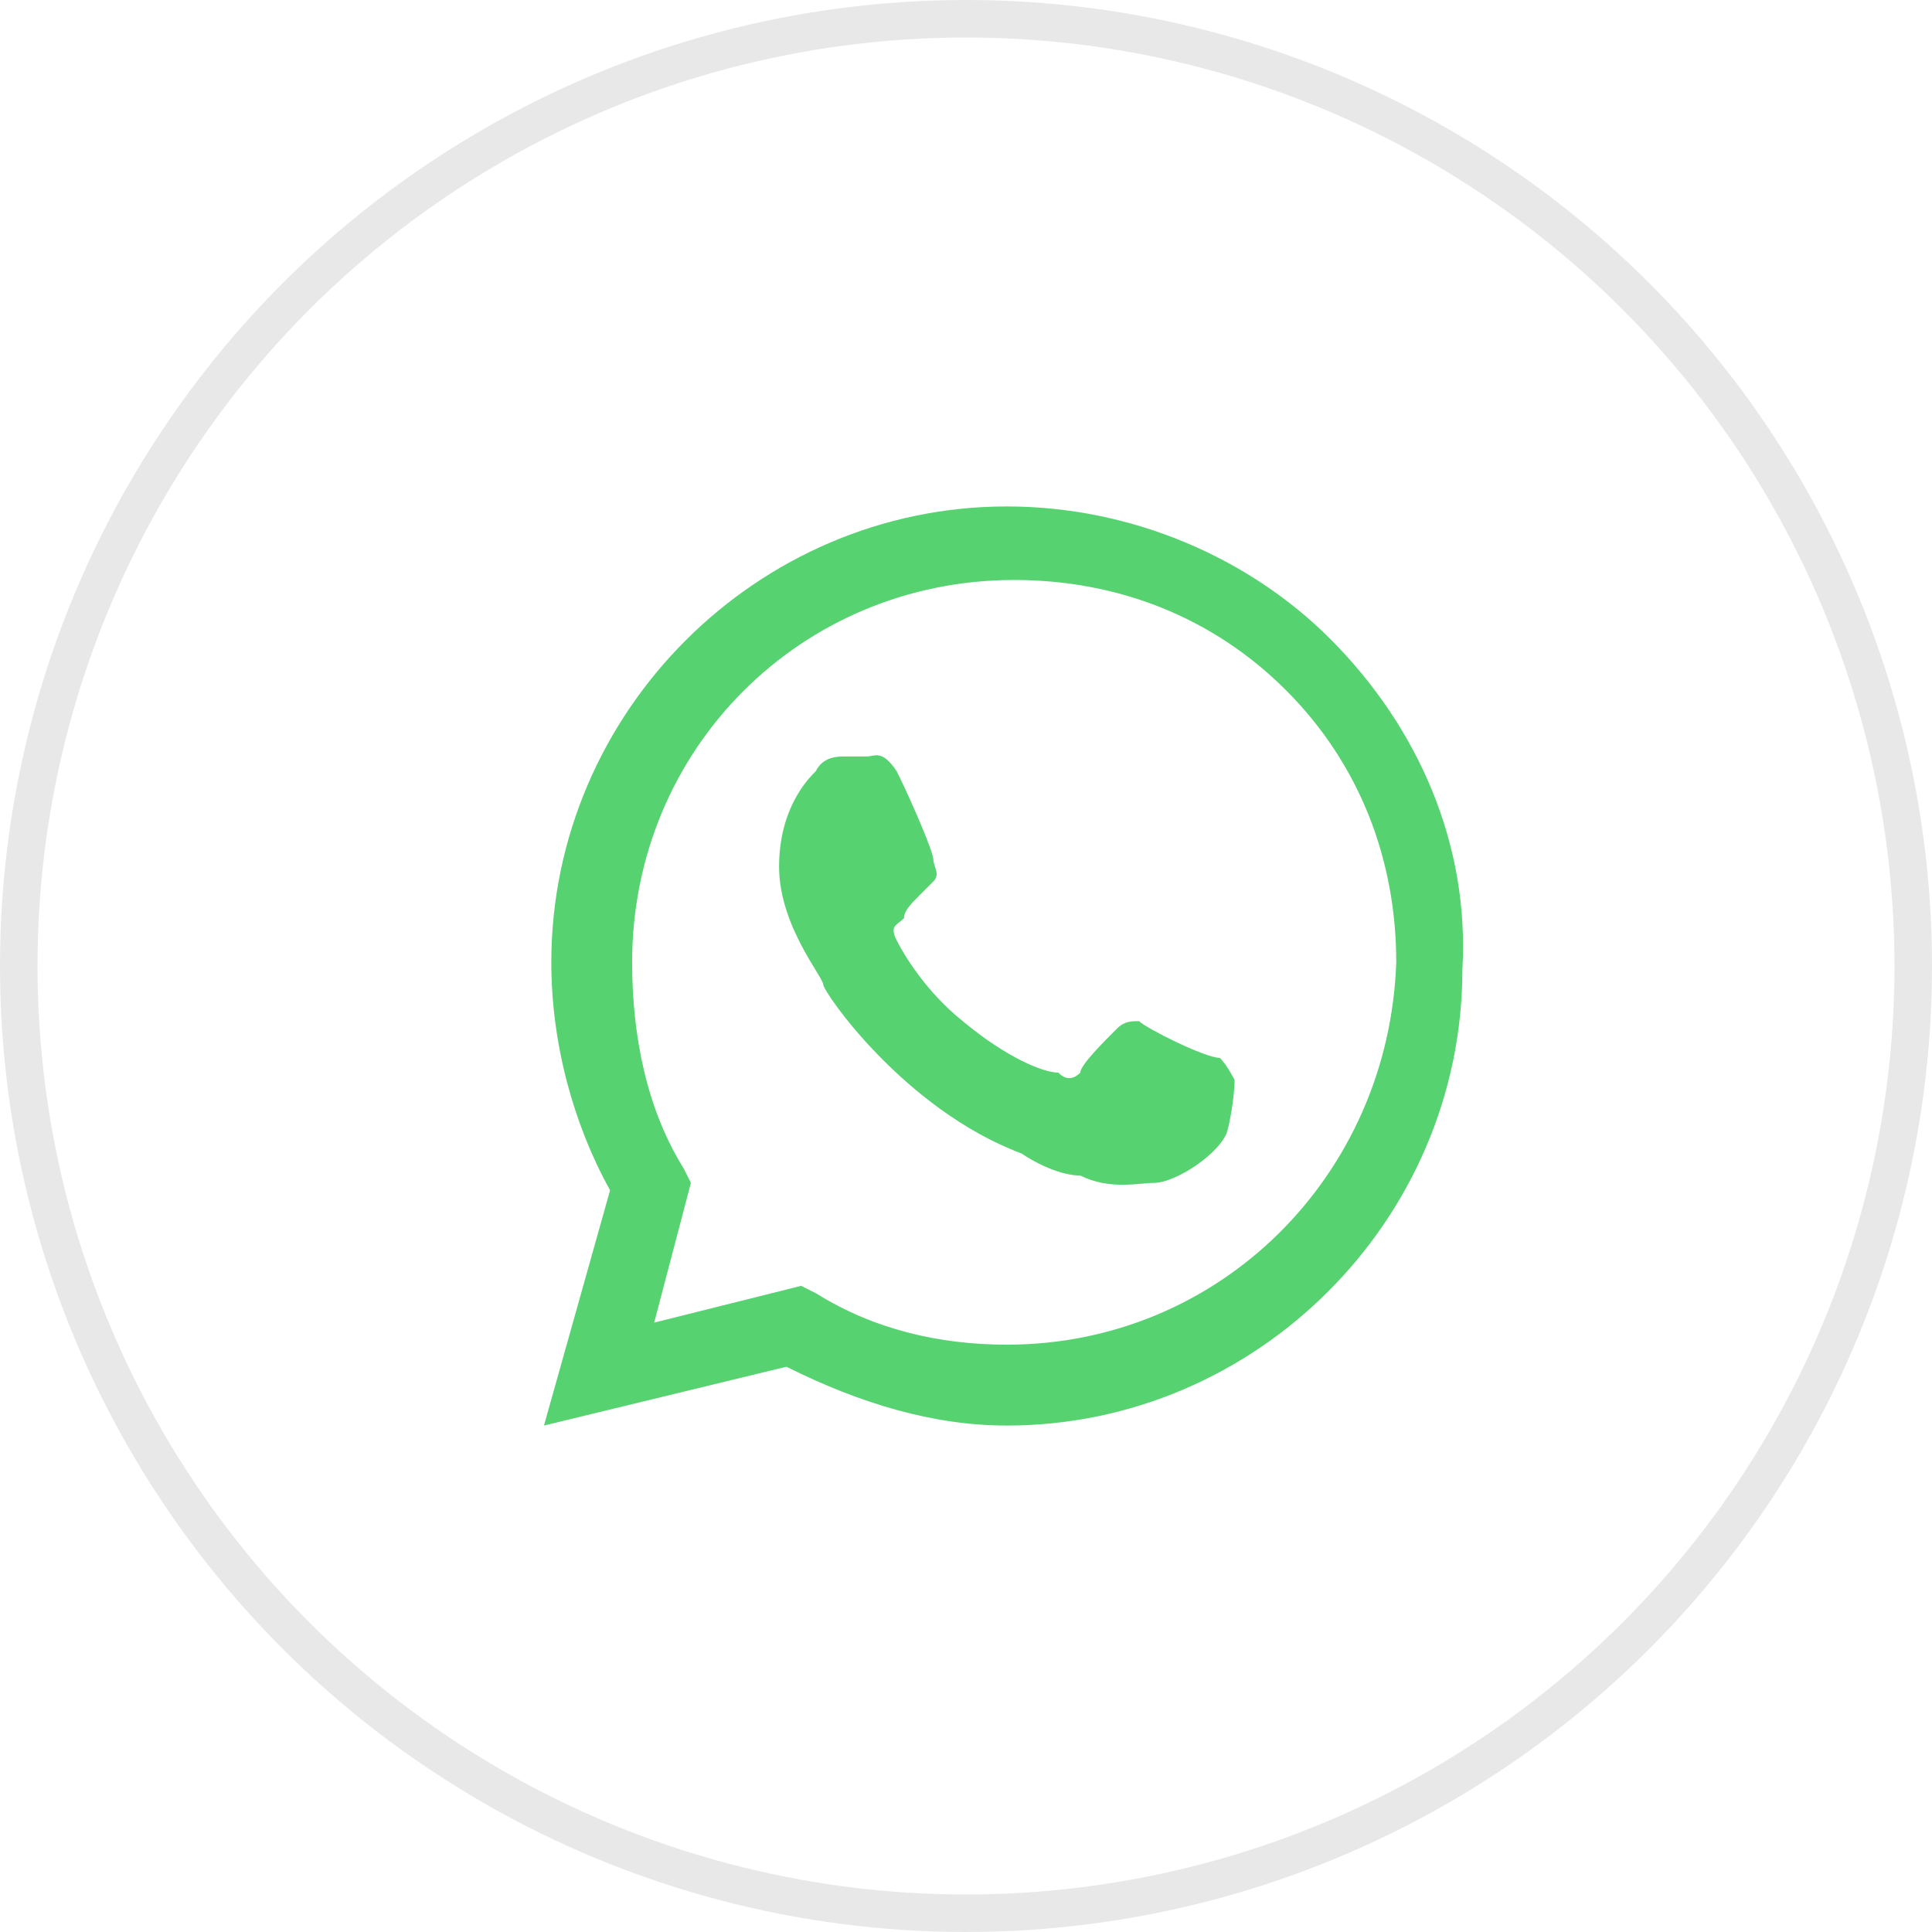
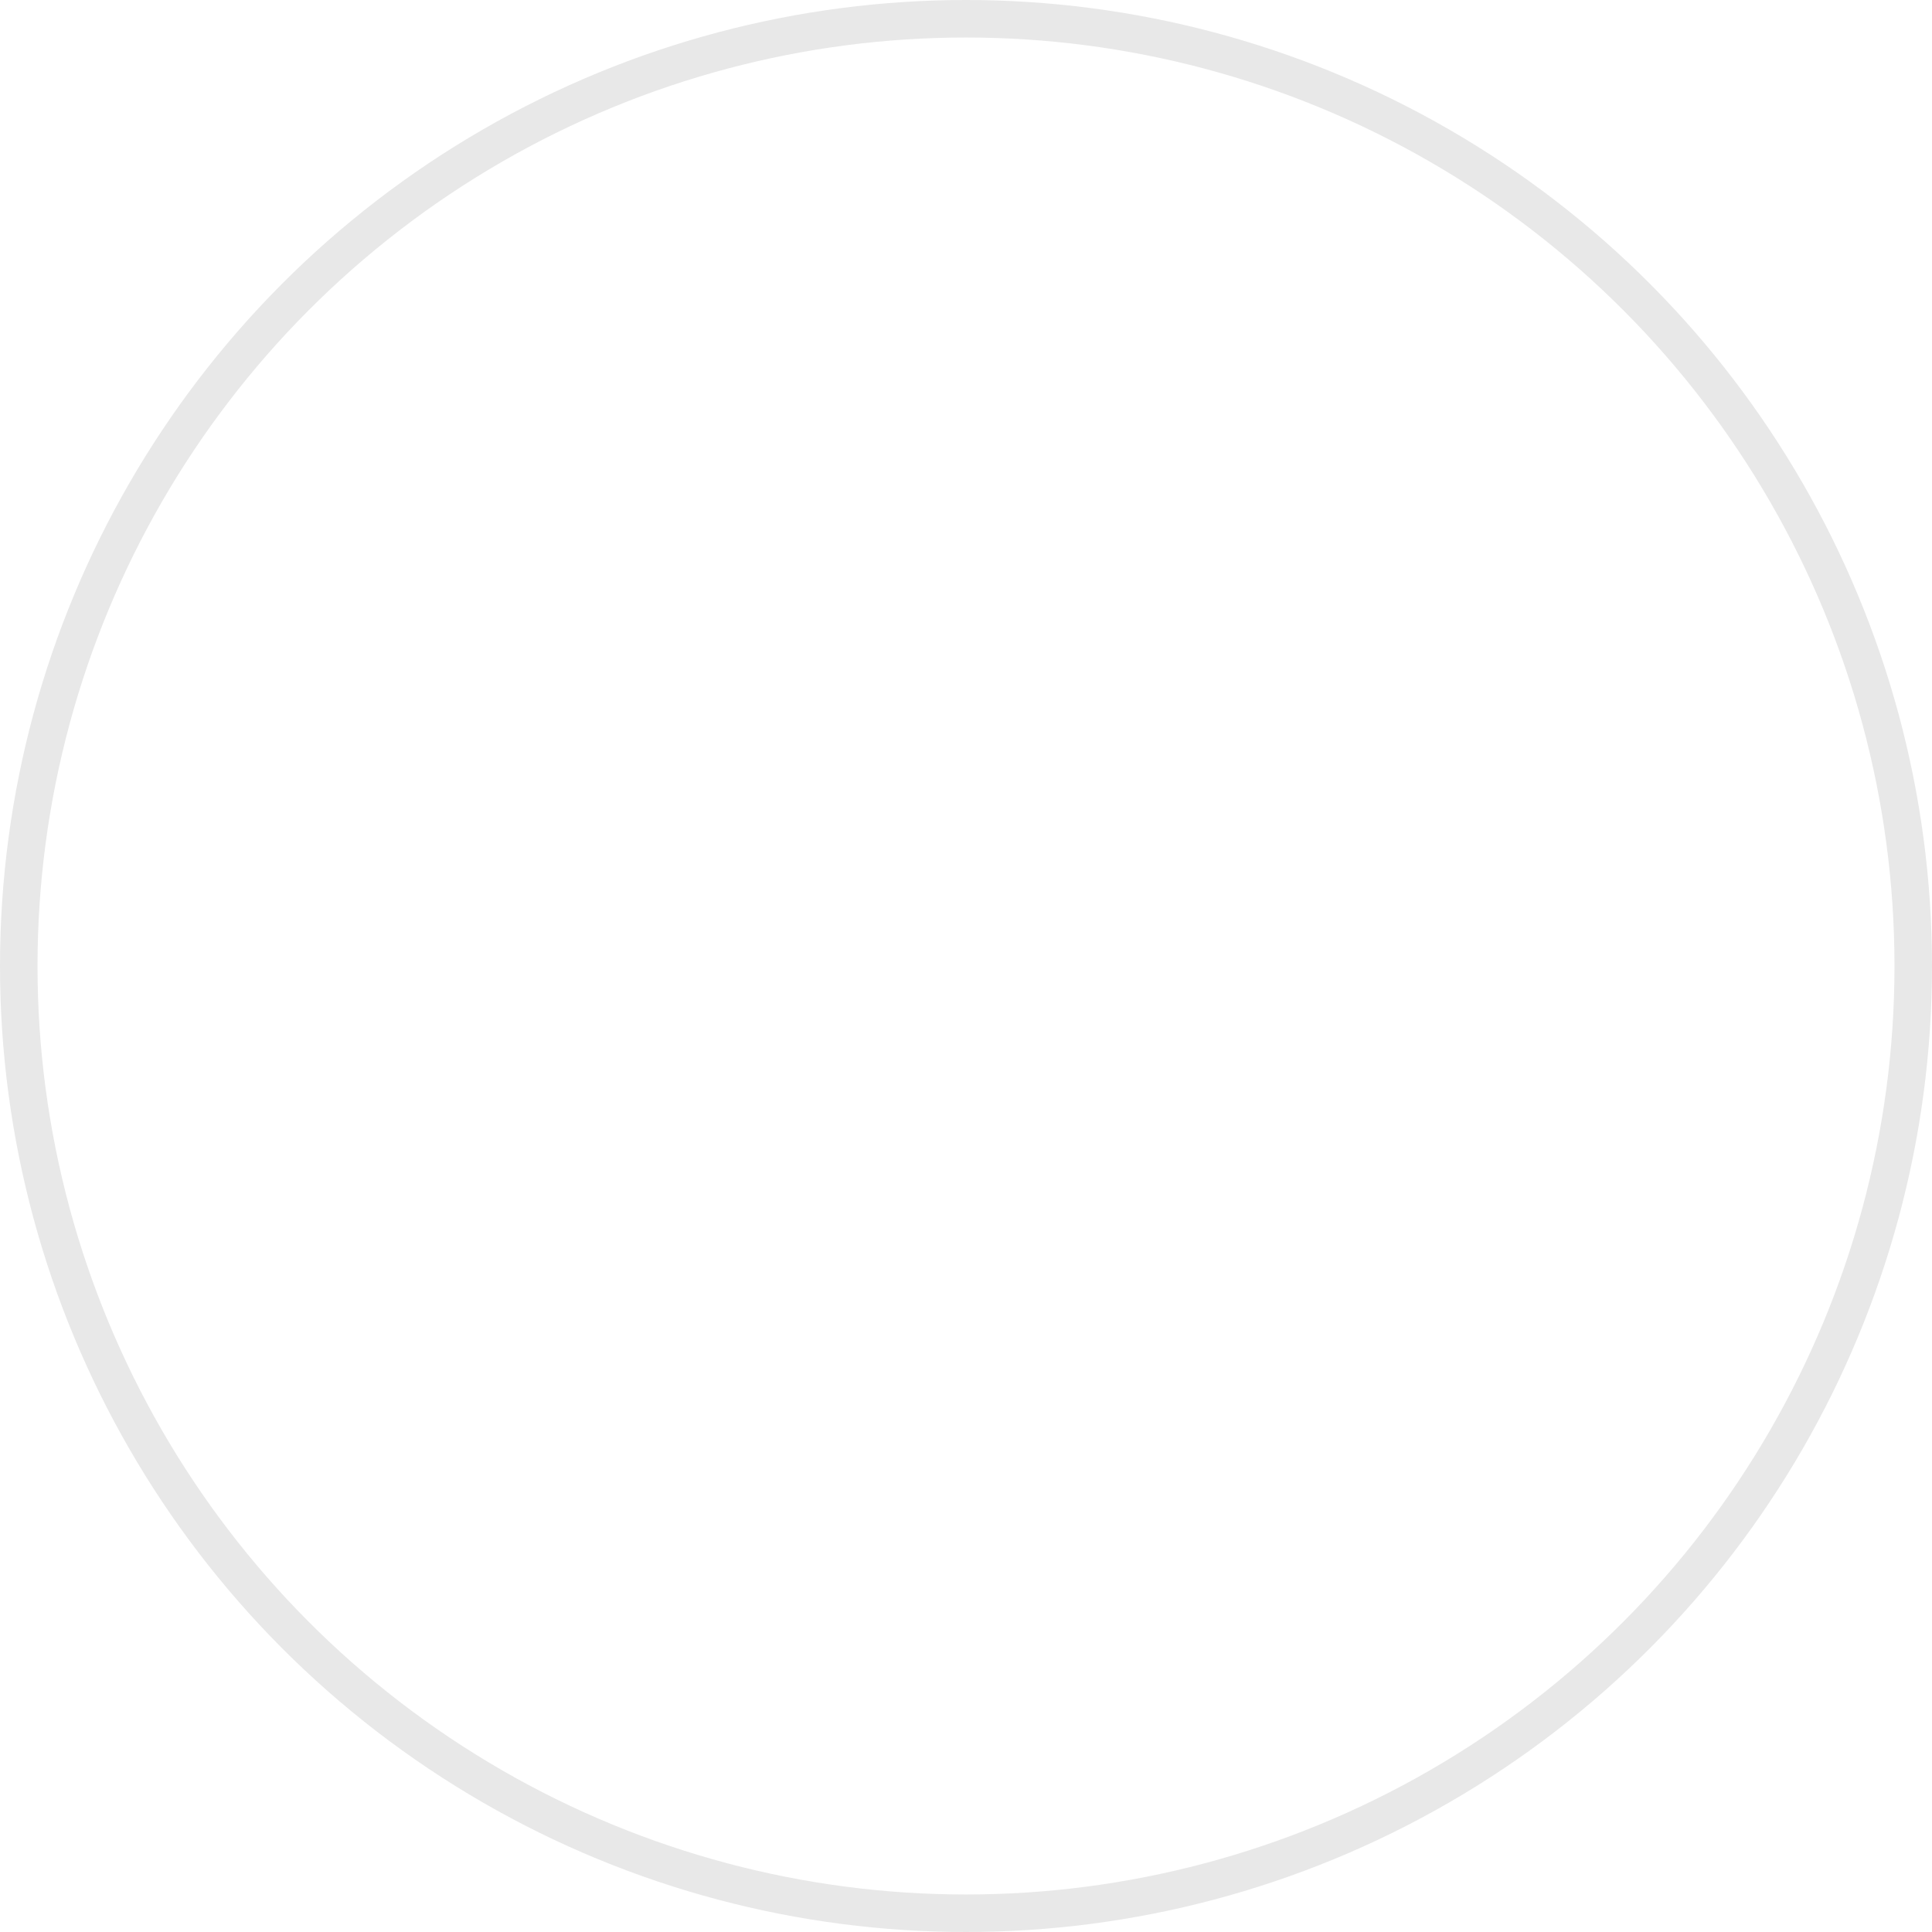
<svg xmlns="http://www.w3.org/2000/svg" width="103" height="103" viewBox="0 0 103 103" fill="none">
  <circle cx="51.5" cy="51.5" r="50.5" stroke="#E8E8E8" stroke-width="2" />
-   <path fill-rule="evenodd" clip-rule="evenodd" d="M70.912 34.056C66.604 29.744 60.336 27 53.677 27C40.359 27 29.392 37.976 29.392 51.304C29.392 55.616 30.567 59.928 32.525 63.456L29 76L41.926 72.864C45.843 74.824 49.76 76 53.677 76C66.995 76 77.963 65.024 77.963 51.696C78.355 45.032 75.613 38.76 70.912 34.056ZM53.677 71.688C50.152 71.688 46.627 70.904 43.493 68.944L42.71 68.552L34.876 70.512L36.834 63.064L36.442 62.28C34.484 59.144 33.7 55.224 33.7 51.304C33.7 39.936 42.71 30.92 54.069 30.92C59.553 30.92 64.645 32.88 68.562 36.8C72.479 40.72 74.438 45.816 74.438 51.304C74.046 62.672 65.037 71.688 53.677 71.688ZM65.037 56.4C64.253 56.4 61.12 54.832 60.728 54.44C60.336 54.44 59.945 54.44 59.553 54.832C58.77 55.616 57.594 56.792 57.594 57.184C57.203 57.576 56.811 57.576 56.419 57.184C55.636 57.184 53.677 56.4 51.327 54.44C49.369 52.872 48.194 50.912 47.802 50.128C47.41 49.344 47.802 49.344 48.194 48.952C48.194 48.56 48.585 48.168 48.977 47.776L49.76 46.992C50.152 46.6 49.76 46.208 49.76 45.816C49.76 45.424 48.585 42.68 47.802 41.112C47.018 39.936 46.627 40.328 46.235 40.328H45.06C44.668 40.328 43.885 40.328 43.493 41.112C43.101 41.504 41.535 43.072 41.535 46.208C41.535 49.344 43.885 52.088 43.885 52.48C43.885 52.872 48.194 59.144 54.461 61.496C55.636 62.28 56.811 62.672 57.594 62.672C59.161 63.456 60.728 63.064 61.511 63.064C62.687 63.064 65.037 61.496 65.428 60.32C65.82 58.752 65.82 57.576 65.82 57.576C65.82 57.576 65.428 56.792 65.037 56.4Z" fill="#56D271" />
</svg>